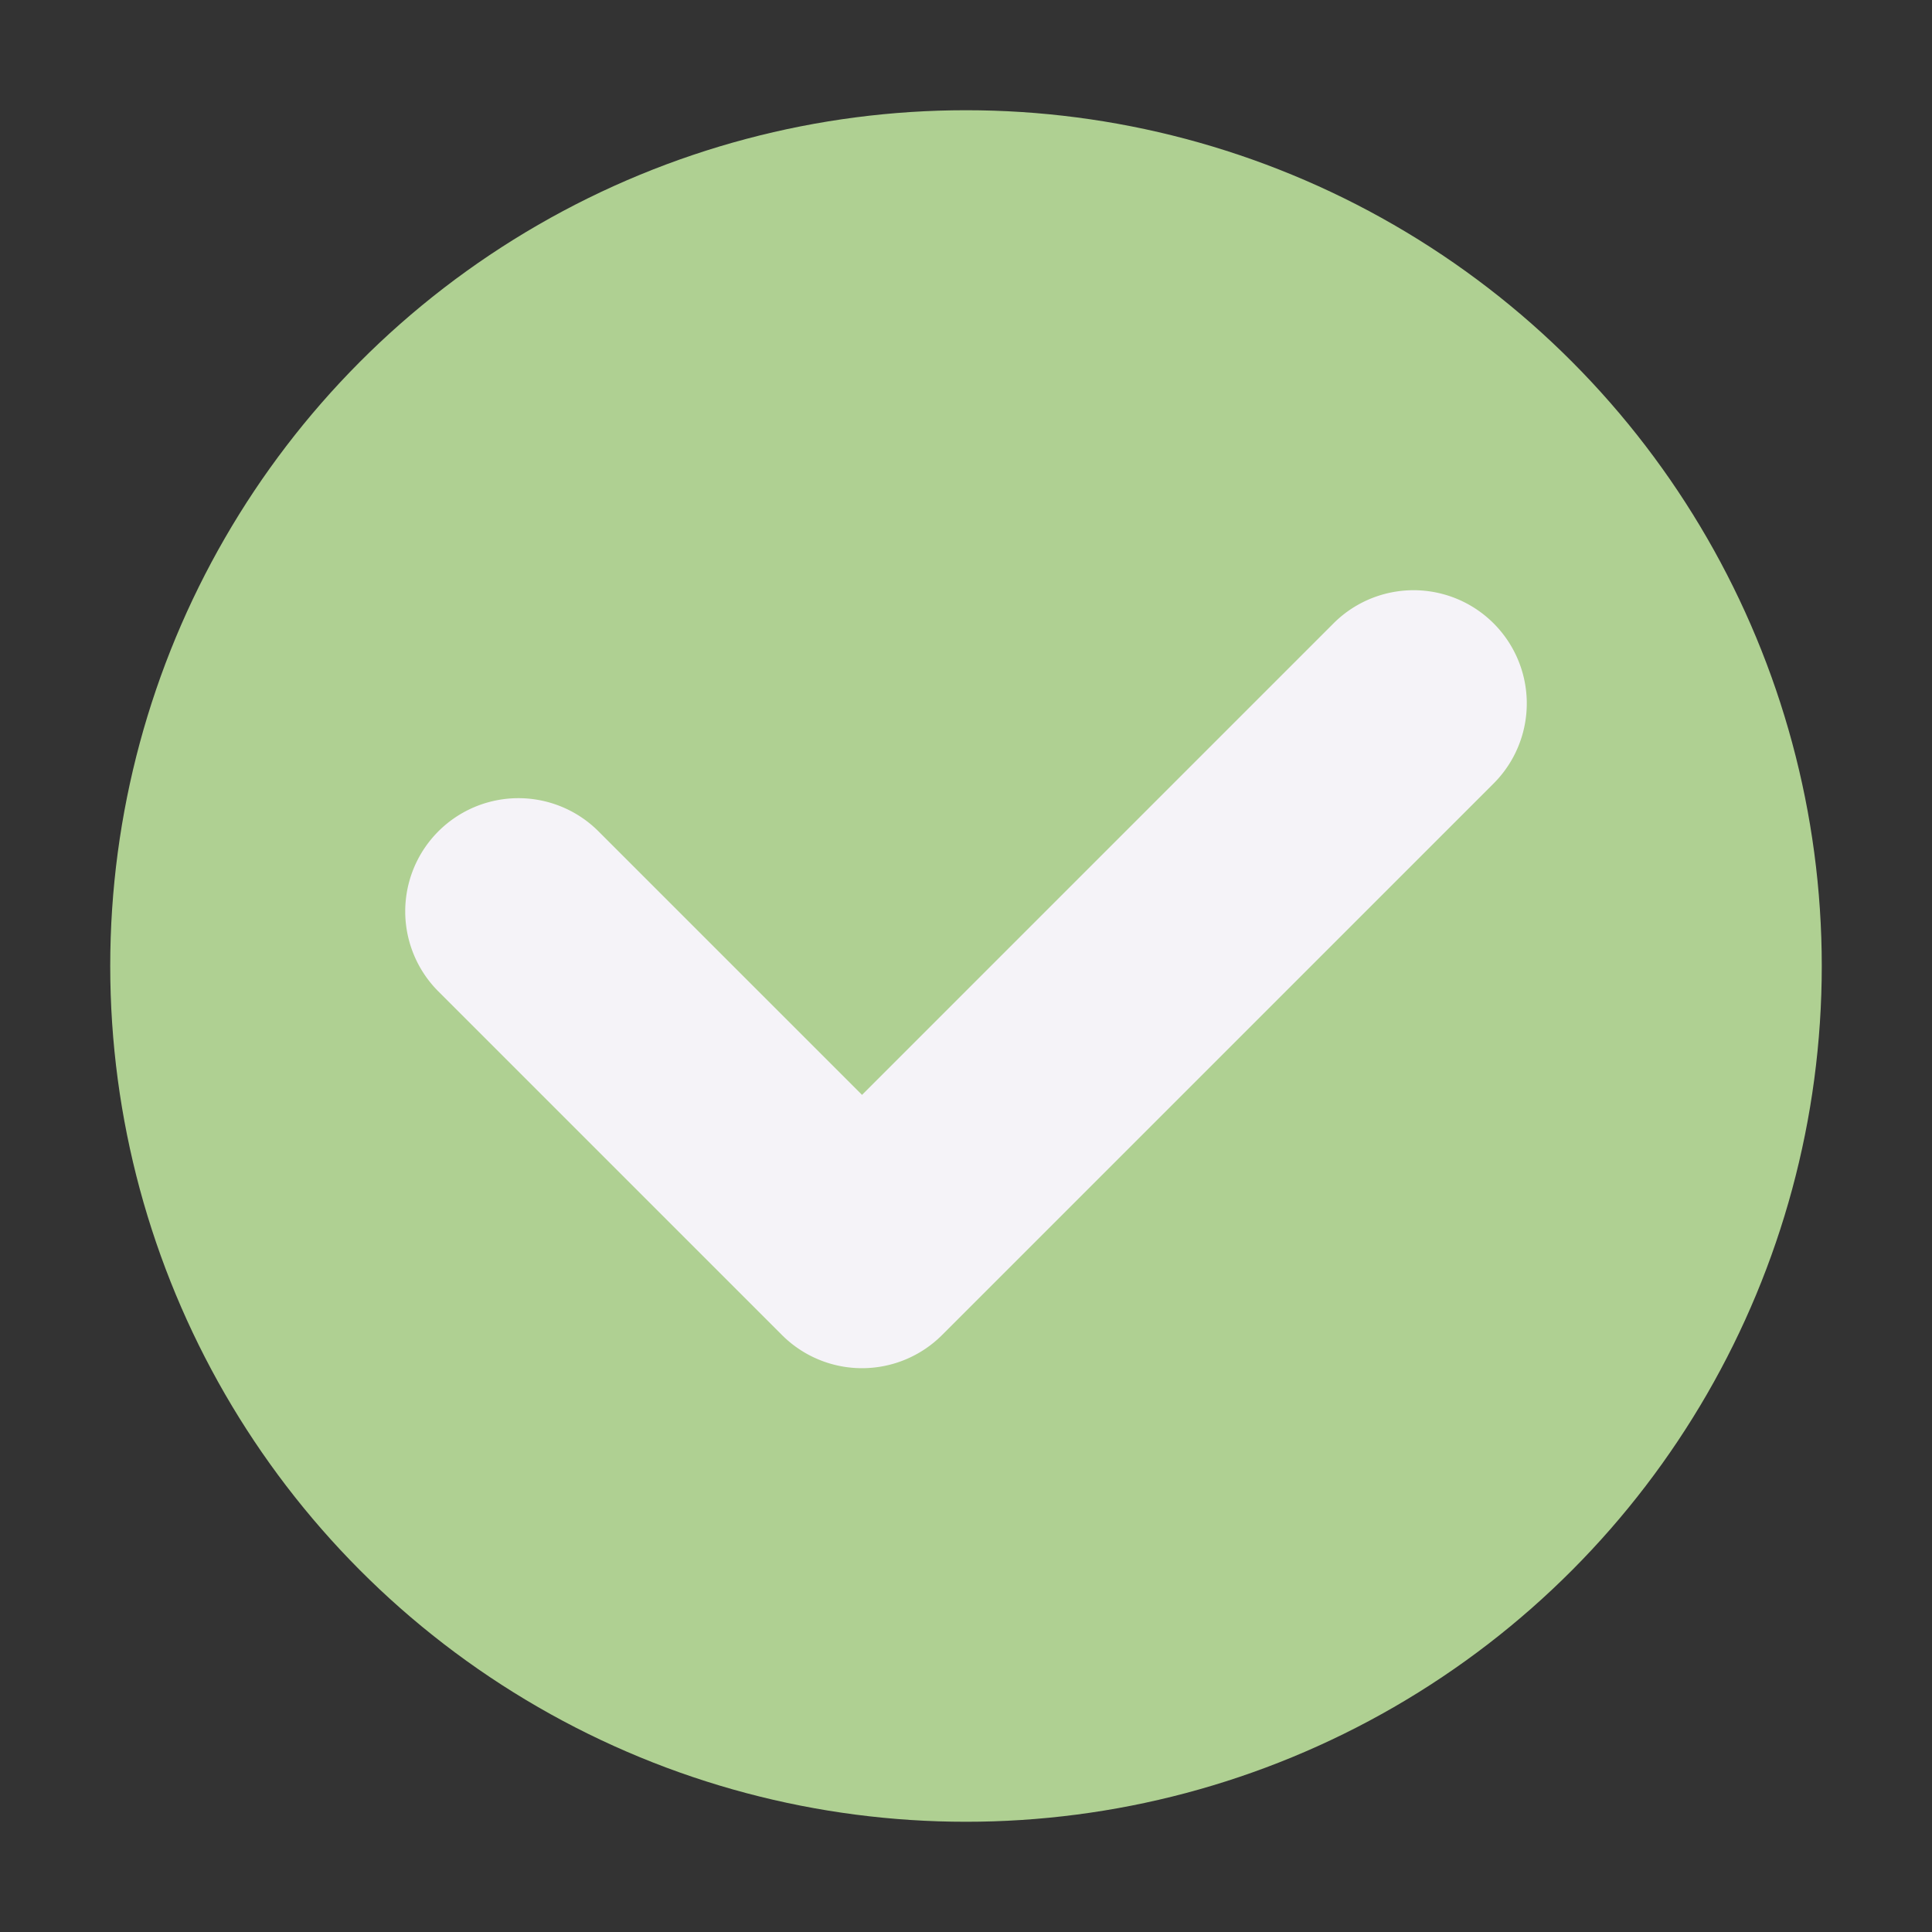
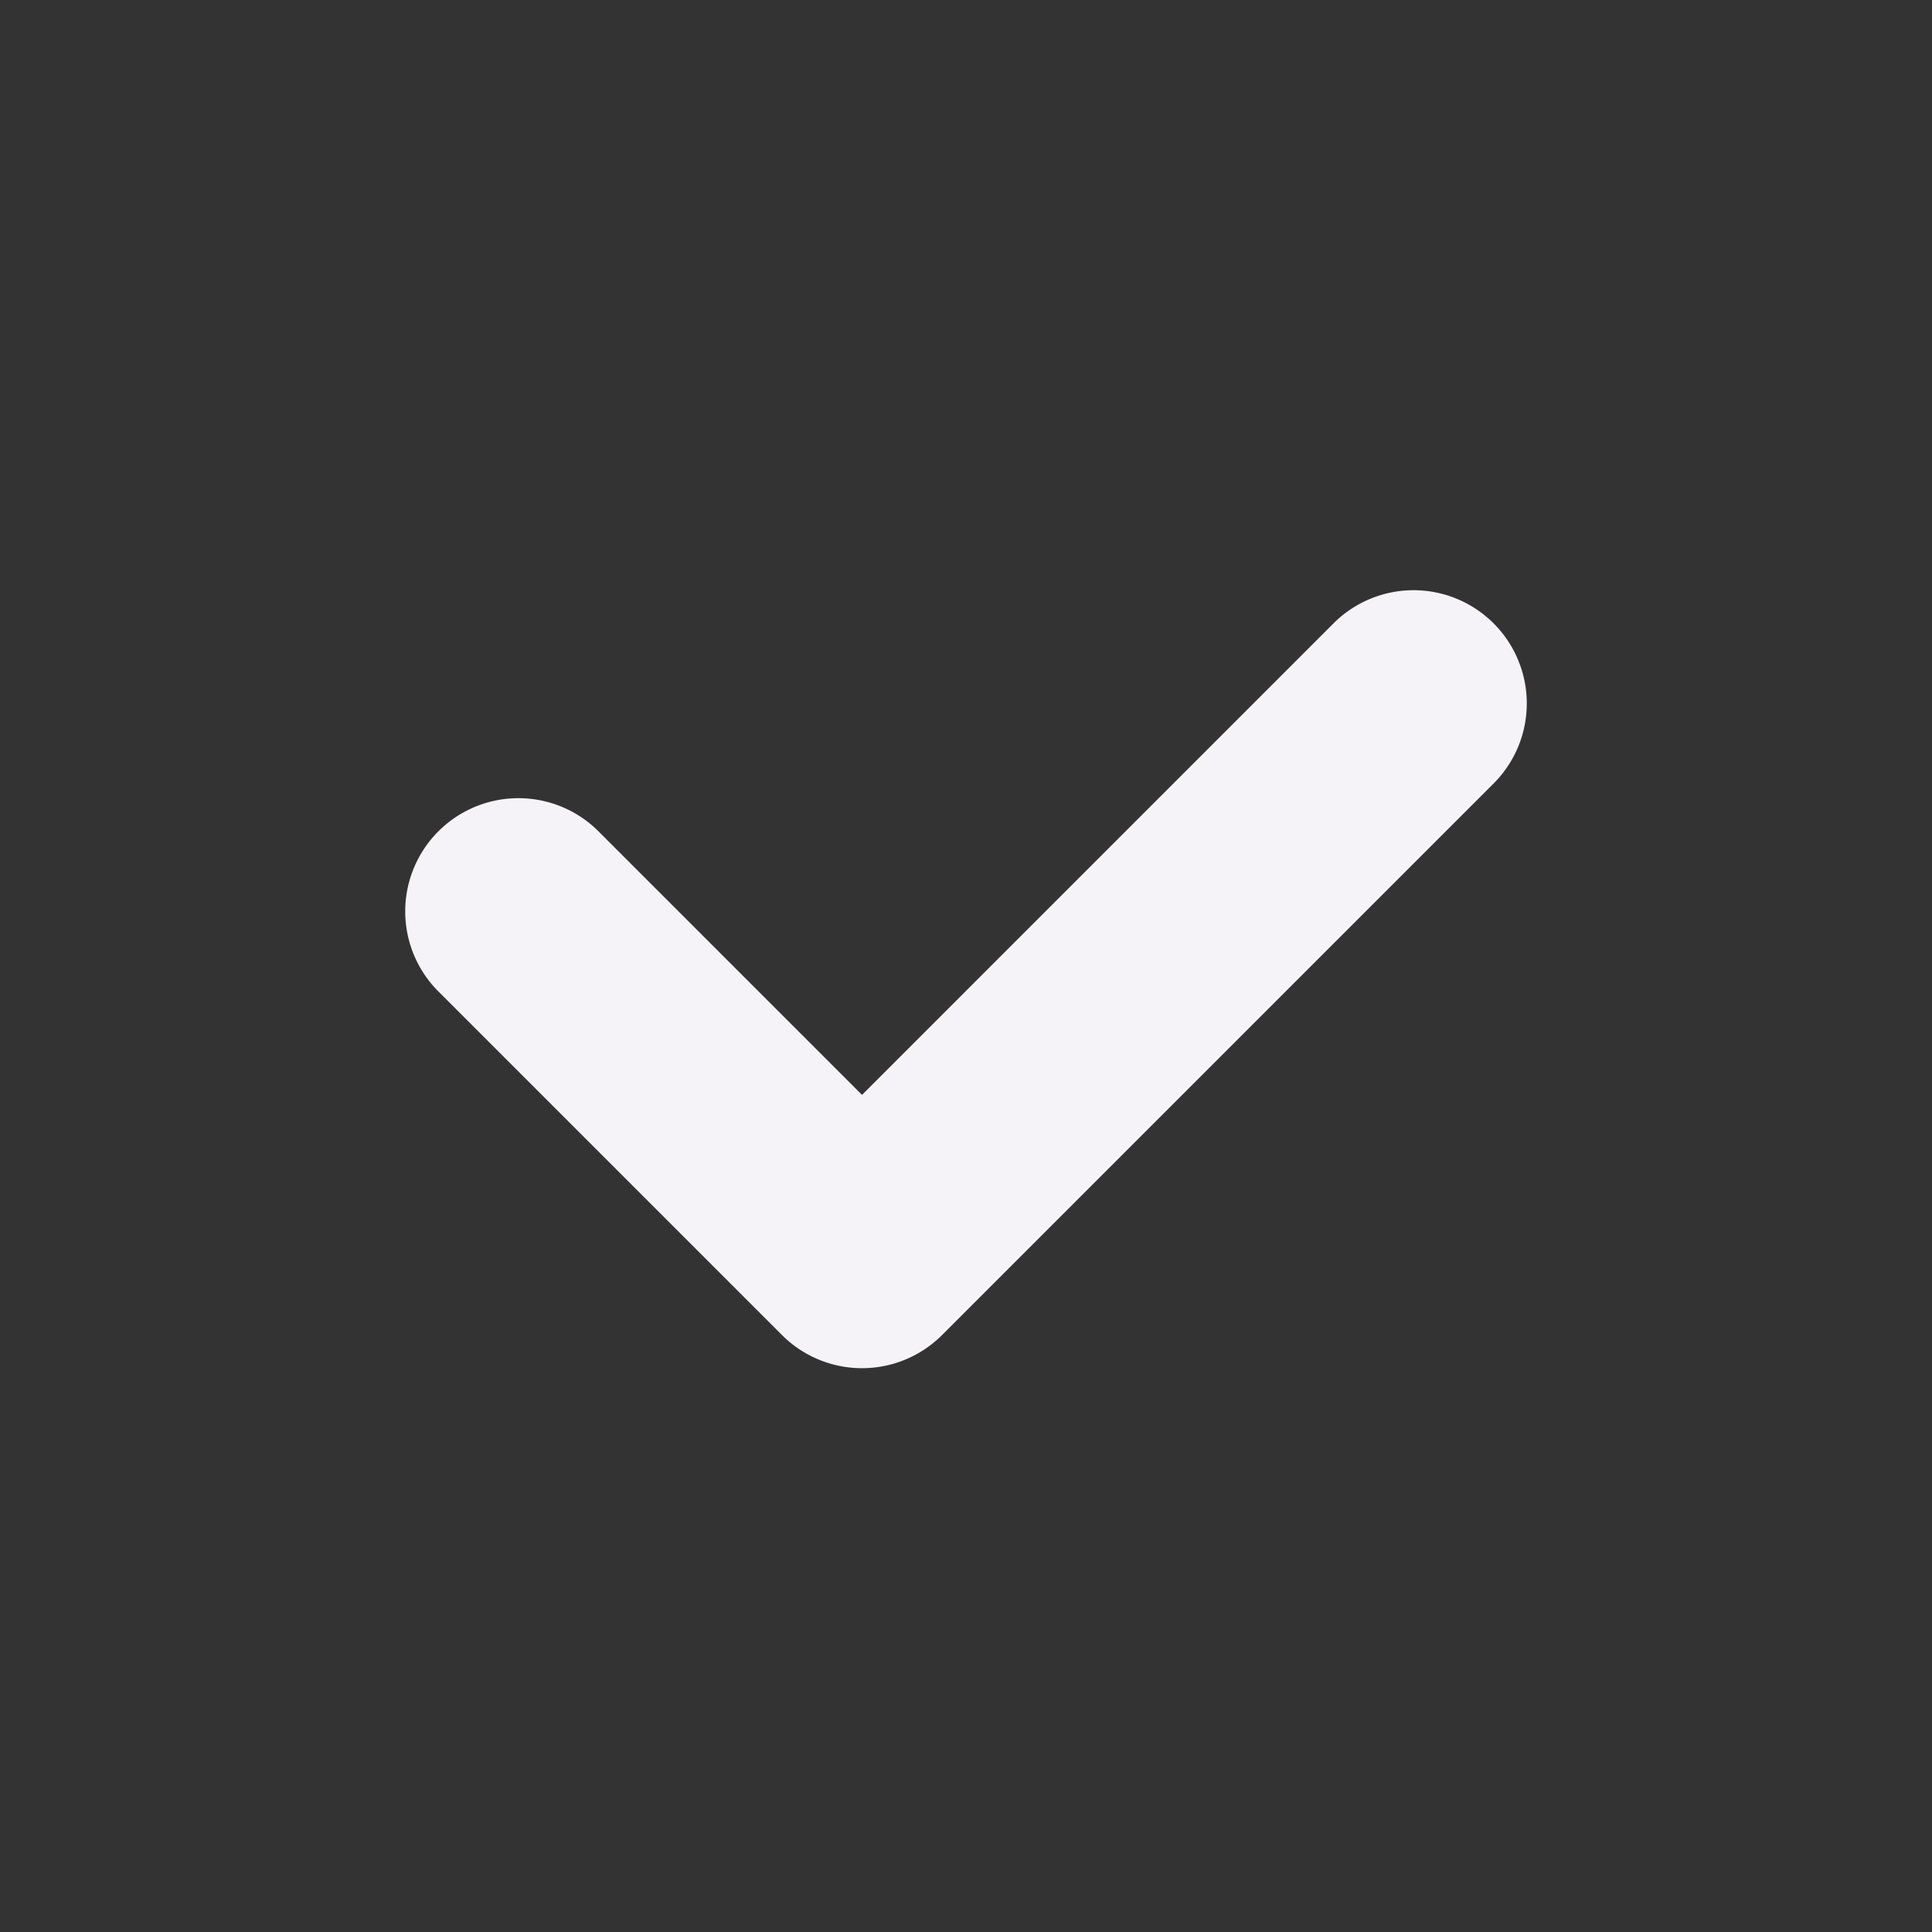
<svg xmlns="http://www.w3.org/2000/svg" height="512" viewBox="0 0 128 128" width="512">
  <rect x="0" y="0" width="128" height="128" fill="#333333" stroke="none" />
-   <circle cx="64" cy="64" fill="#afd092" r="56.697" />
-   <path d="m88.349 41.3-31.238 31.239-17.46-17.461a7.5 7.5 0 0 0 -10.607 10.607l22.764 22.764a7.5 7.5 0 0 0 10.607 0l36.541-36.541a7.5 7.5 0 0 0 -10.607-10.608z" fill="#f5f3f8" />
+   <path d="m88.349 41.3-31.238 31.239-17.46-17.461a7.5 7.5 0 0 0 -10.607 10.607l22.764 22.764a7.5 7.5 0 0 0 10.607 0l36.541-36.541a7.5 7.5 0 0 0 -10.607-10.608" fill="#f5f3f8" />
</svg>